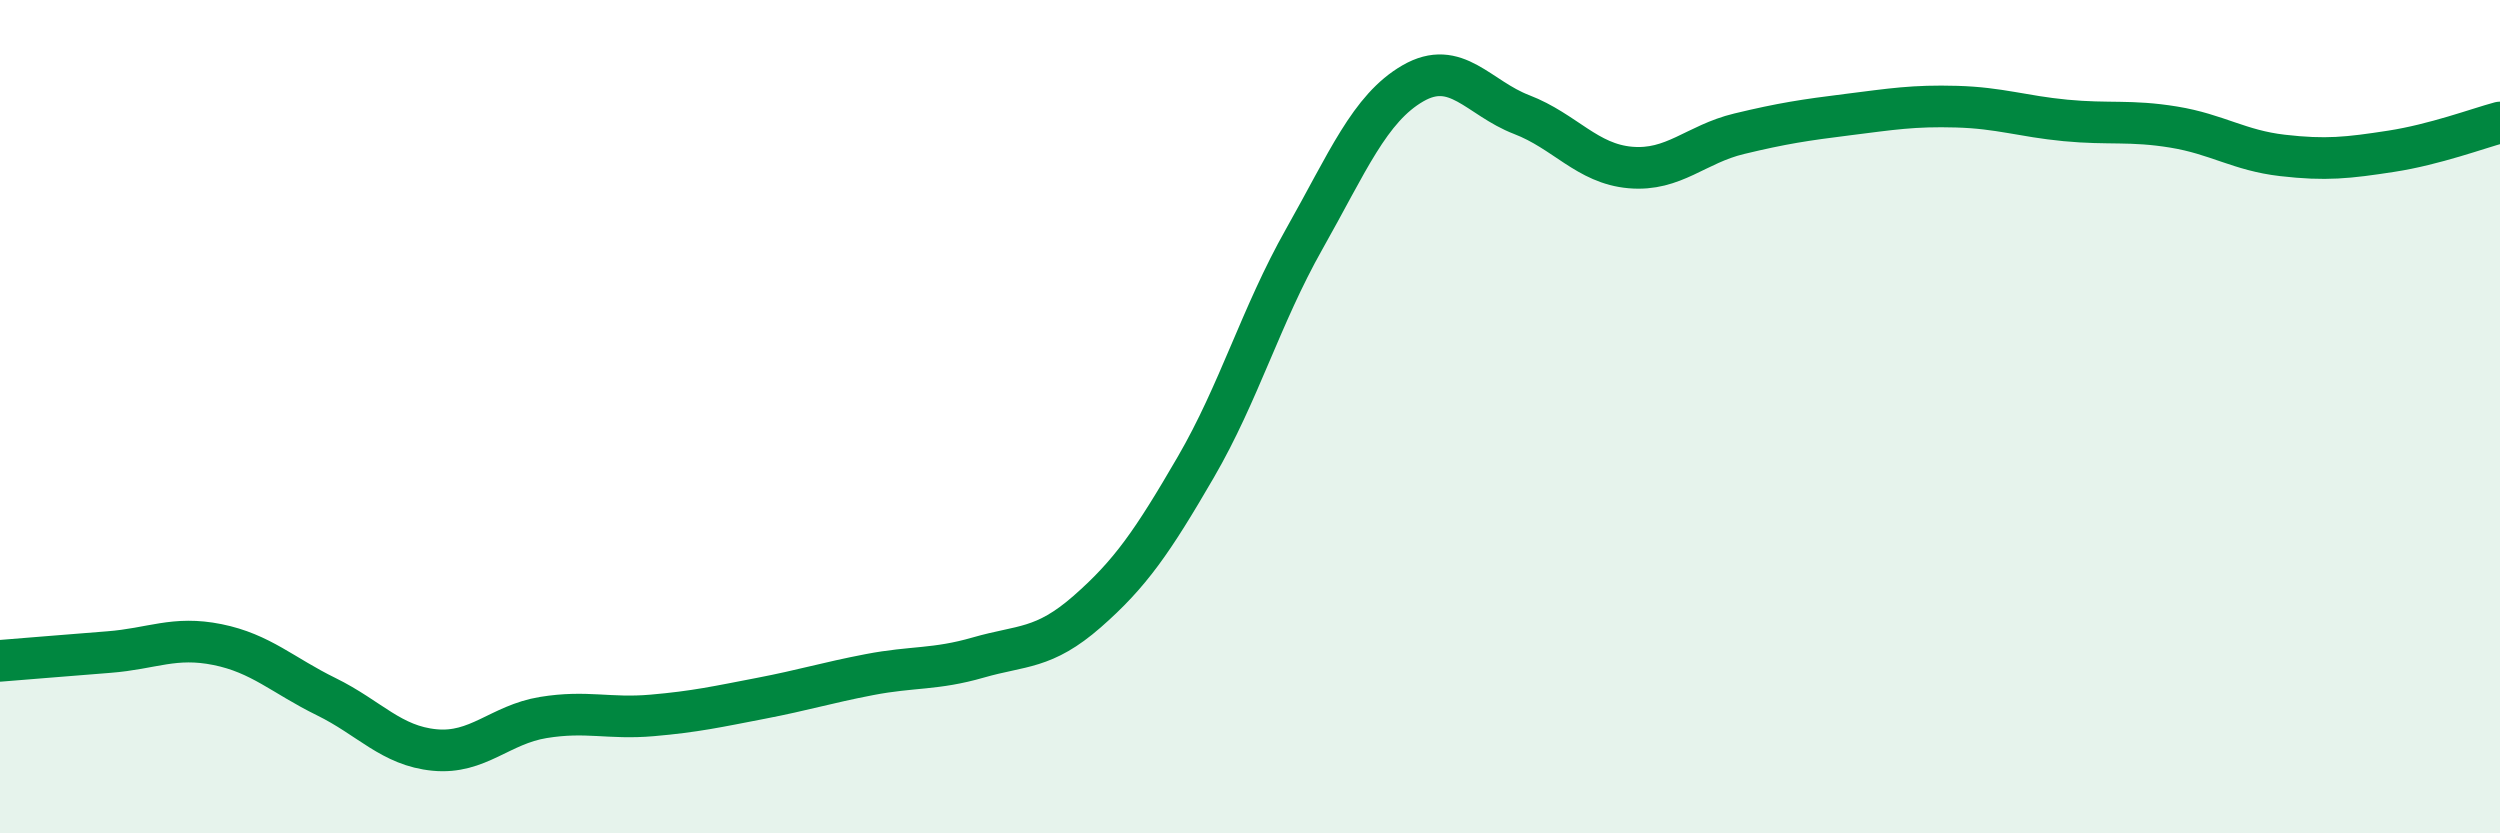
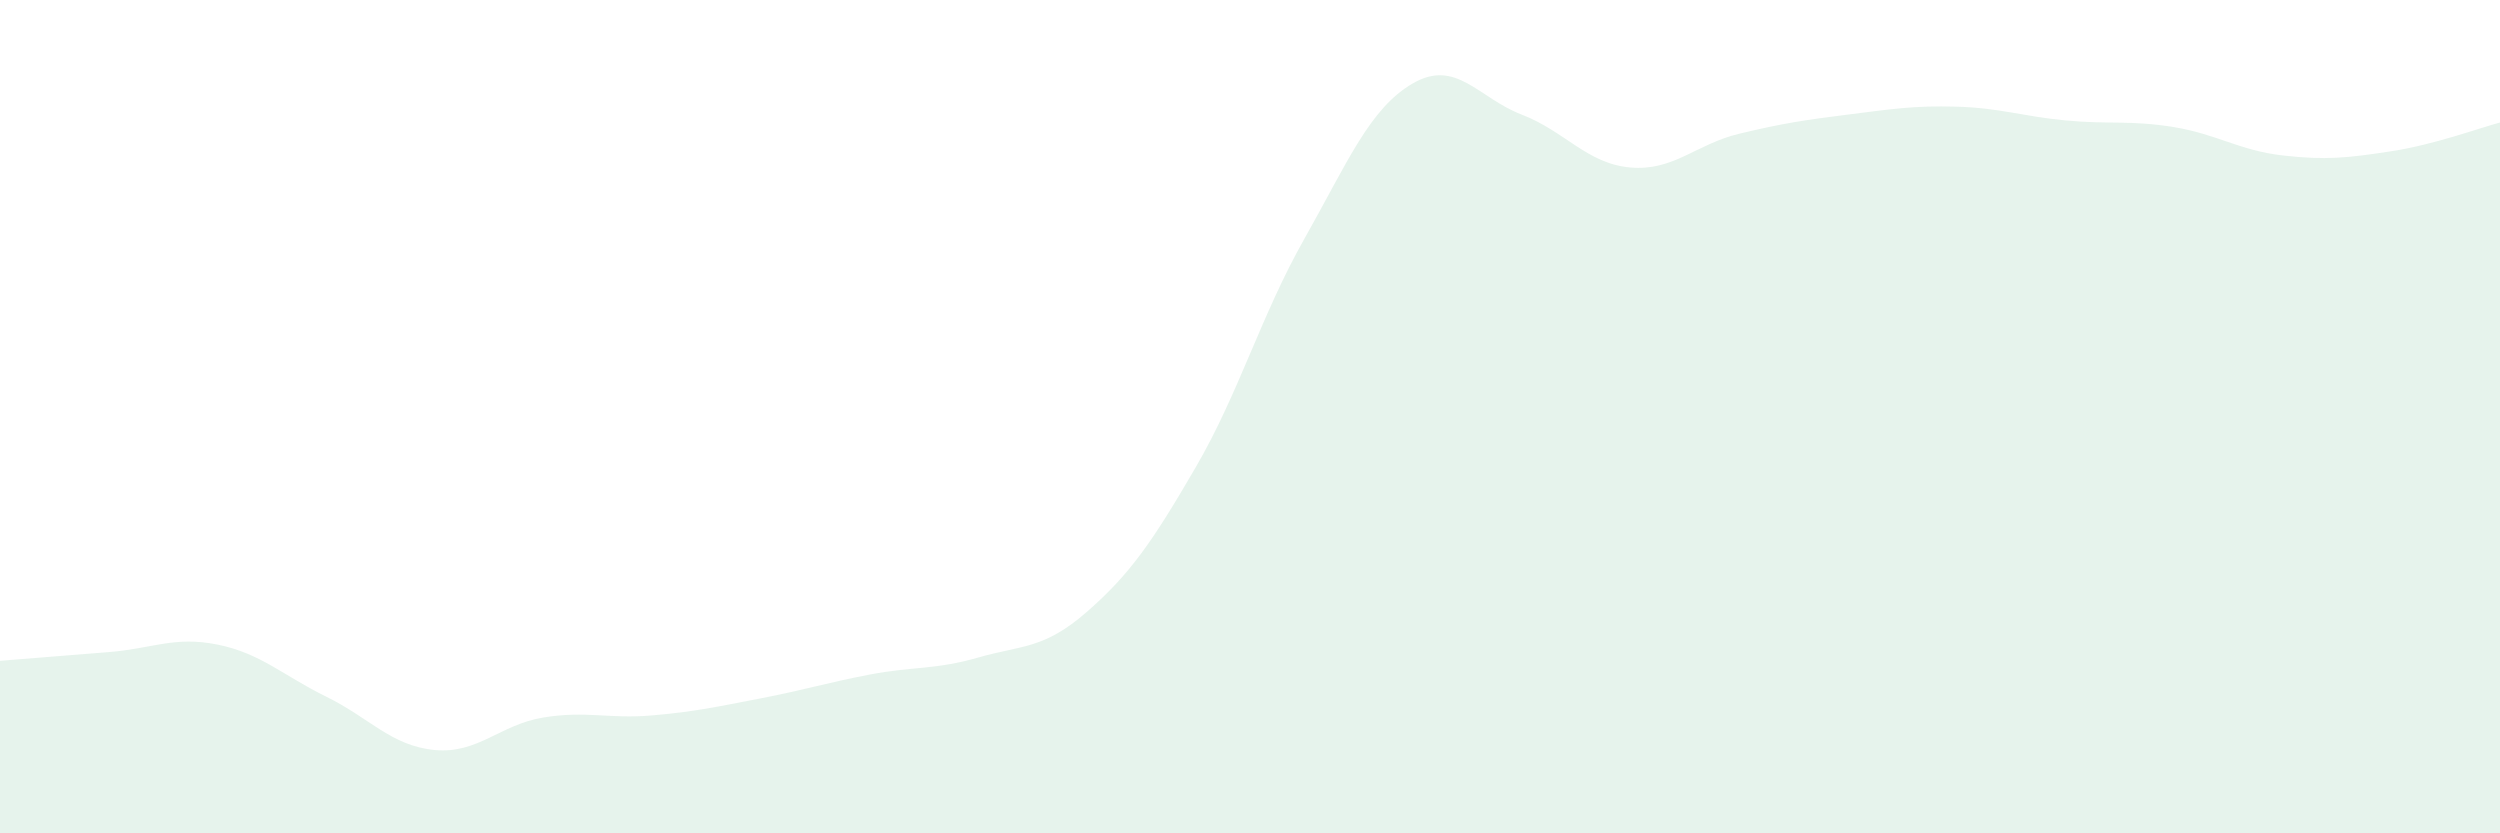
<svg xmlns="http://www.w3.org/2000/svg" width="60" height="20" viewBox="0 0 60 20">
  <path d="M 0,15.86 C 0.52,15.82 1.57,15.73 2.61,15.65 C 3.65,15.57 4.18,15.26 5.22,15.47 C 6.26,15.68 6.79,16.21 7.83,16.72 C 8.87,17.23 9.39,17.9 10.43,18 C 11.47,18.1 12,17.39 13.04,17.22 C 14.08,17.05 14.61,17.26 15.65,17.17 C 16.69,17.08 17.22,16.96 18.26,16.76 C 19.3,16.56 19.83,16.39 20.87,16.19 C 21.91,15.99 22.44,16.08 23.48,15.78 C 24.52,15.48 25.05,15.59 26.09,14.68 C 27.13,13.77 27.66,13 28.7,11.21 C 29.74,9.42 30.26,7.58 31.3,5.74 C 32.34,3.9 32.87,2.6 33.91,2 C 34.95,1.4 35.48,2.35 36.52,2.75 C 37.56,3.15 38.09,3.93 39.13,4.02 C 40.17,4.11 40.7,3.46 41.74,3.21 C 42.78,2.96 43.31,2.88 44.35,2.75 C 45.39,2.62 45.92,2.53 46.96,2.56 C 48,2.59 48.53,2.79 49.57,2.89 C 50.61,2.99 51.13,2.88 52.17,3.05 C 53.21,3.22 53.74,3.61 54.78,3.73 C 55.82,3.85 56.35,3.79 57.39,3.63 C 58.43,3.47 59.48,3.08 60,2.94L60 20L0 20Z" fill="#008740" opacity="0.1" stroke-linecap="round" stroke-linejoin="round" />
-   <path d="M 0,15.86 C 0.52,15.82 1.57,15.73 2.61,15.65 C 3.65,15.57 4.18,15.26 5.22,15.47 C 6.26,15.68 6.79,16.21 7.83,16.72 C 8.87,17.23 9.39,17.9 10.43,18 C 11.47,18.1 12,17.39 13.04,17.22 C 14.08,17.05 14.61,17.26 15.65,17.17 C 16.69,17.08 17.22,16.96 18.26,16.76 C 19.3,16.56 19.83,16.39 20.87,16.19 C 21.91,15.99 22.44,16.08 23.48,15.78 C 24.52,15.48 25.05,15.59 26.09,14.68 C 27.13,13.77 27.66,13 28.7,11.21 C 29.74,9.42 30.26,7.58 31.3,5.74 C 32.34,3.9 32.87,2.6 33.91,2 C 34.95,1.4 35.48,2.35 36.52,2.75 C 37.56,3.15 38.09,3.93 39.13,4.02 C 40.17,4.11 40.7,3.46 41.74,3.21 C 42.78,2.96 43.31,2.88 44.35,2.75 C 45.39,2.62 45.92,2.53 46.96,2.56 C 48,2.59 48.53,2.79 49.57,2.89 C 50.61,2.99 51.13,2.88 52.17,3.05 C 53.21,3.22 53.74,3.61 54.78,3.73 C 55.82,3.85 56.35,3.79 57.39,3.63 C 58.43,3.47 59.48,3.08 60,2.94" stroke="#008740" stroke-width="1" fill="none" stroke-linecap="round" stroke-linejoin="round" />
</svg>